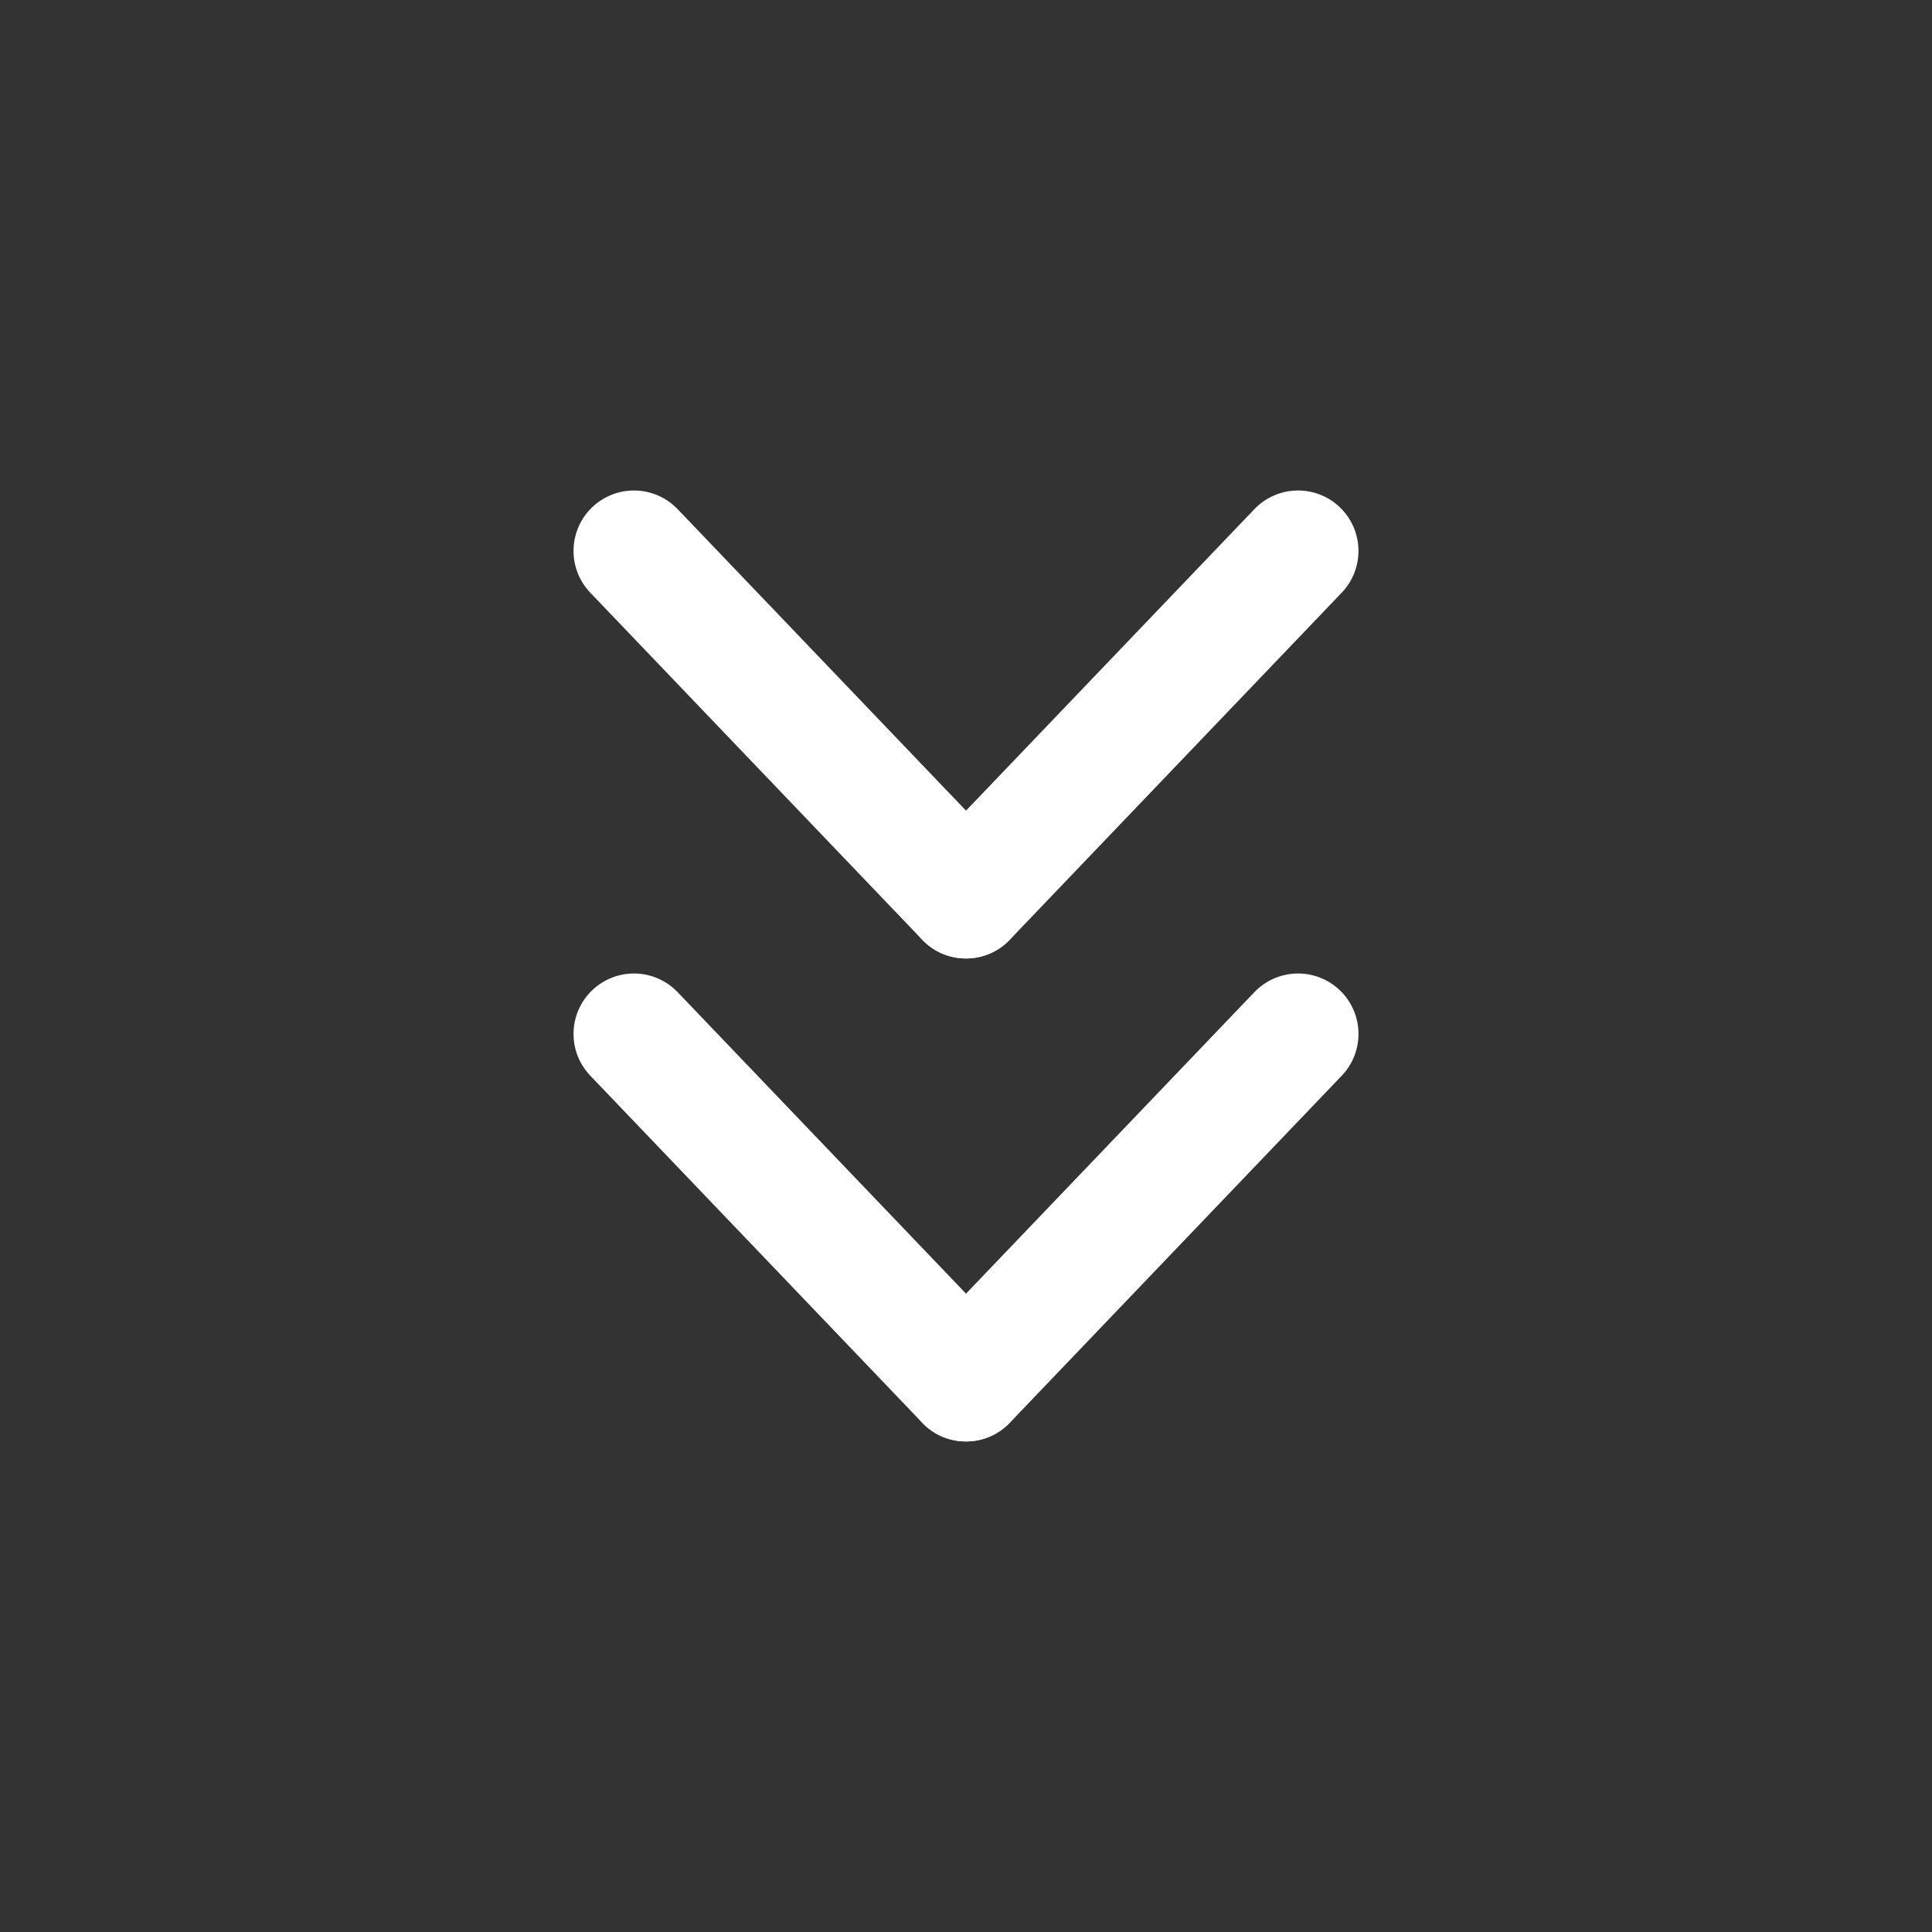
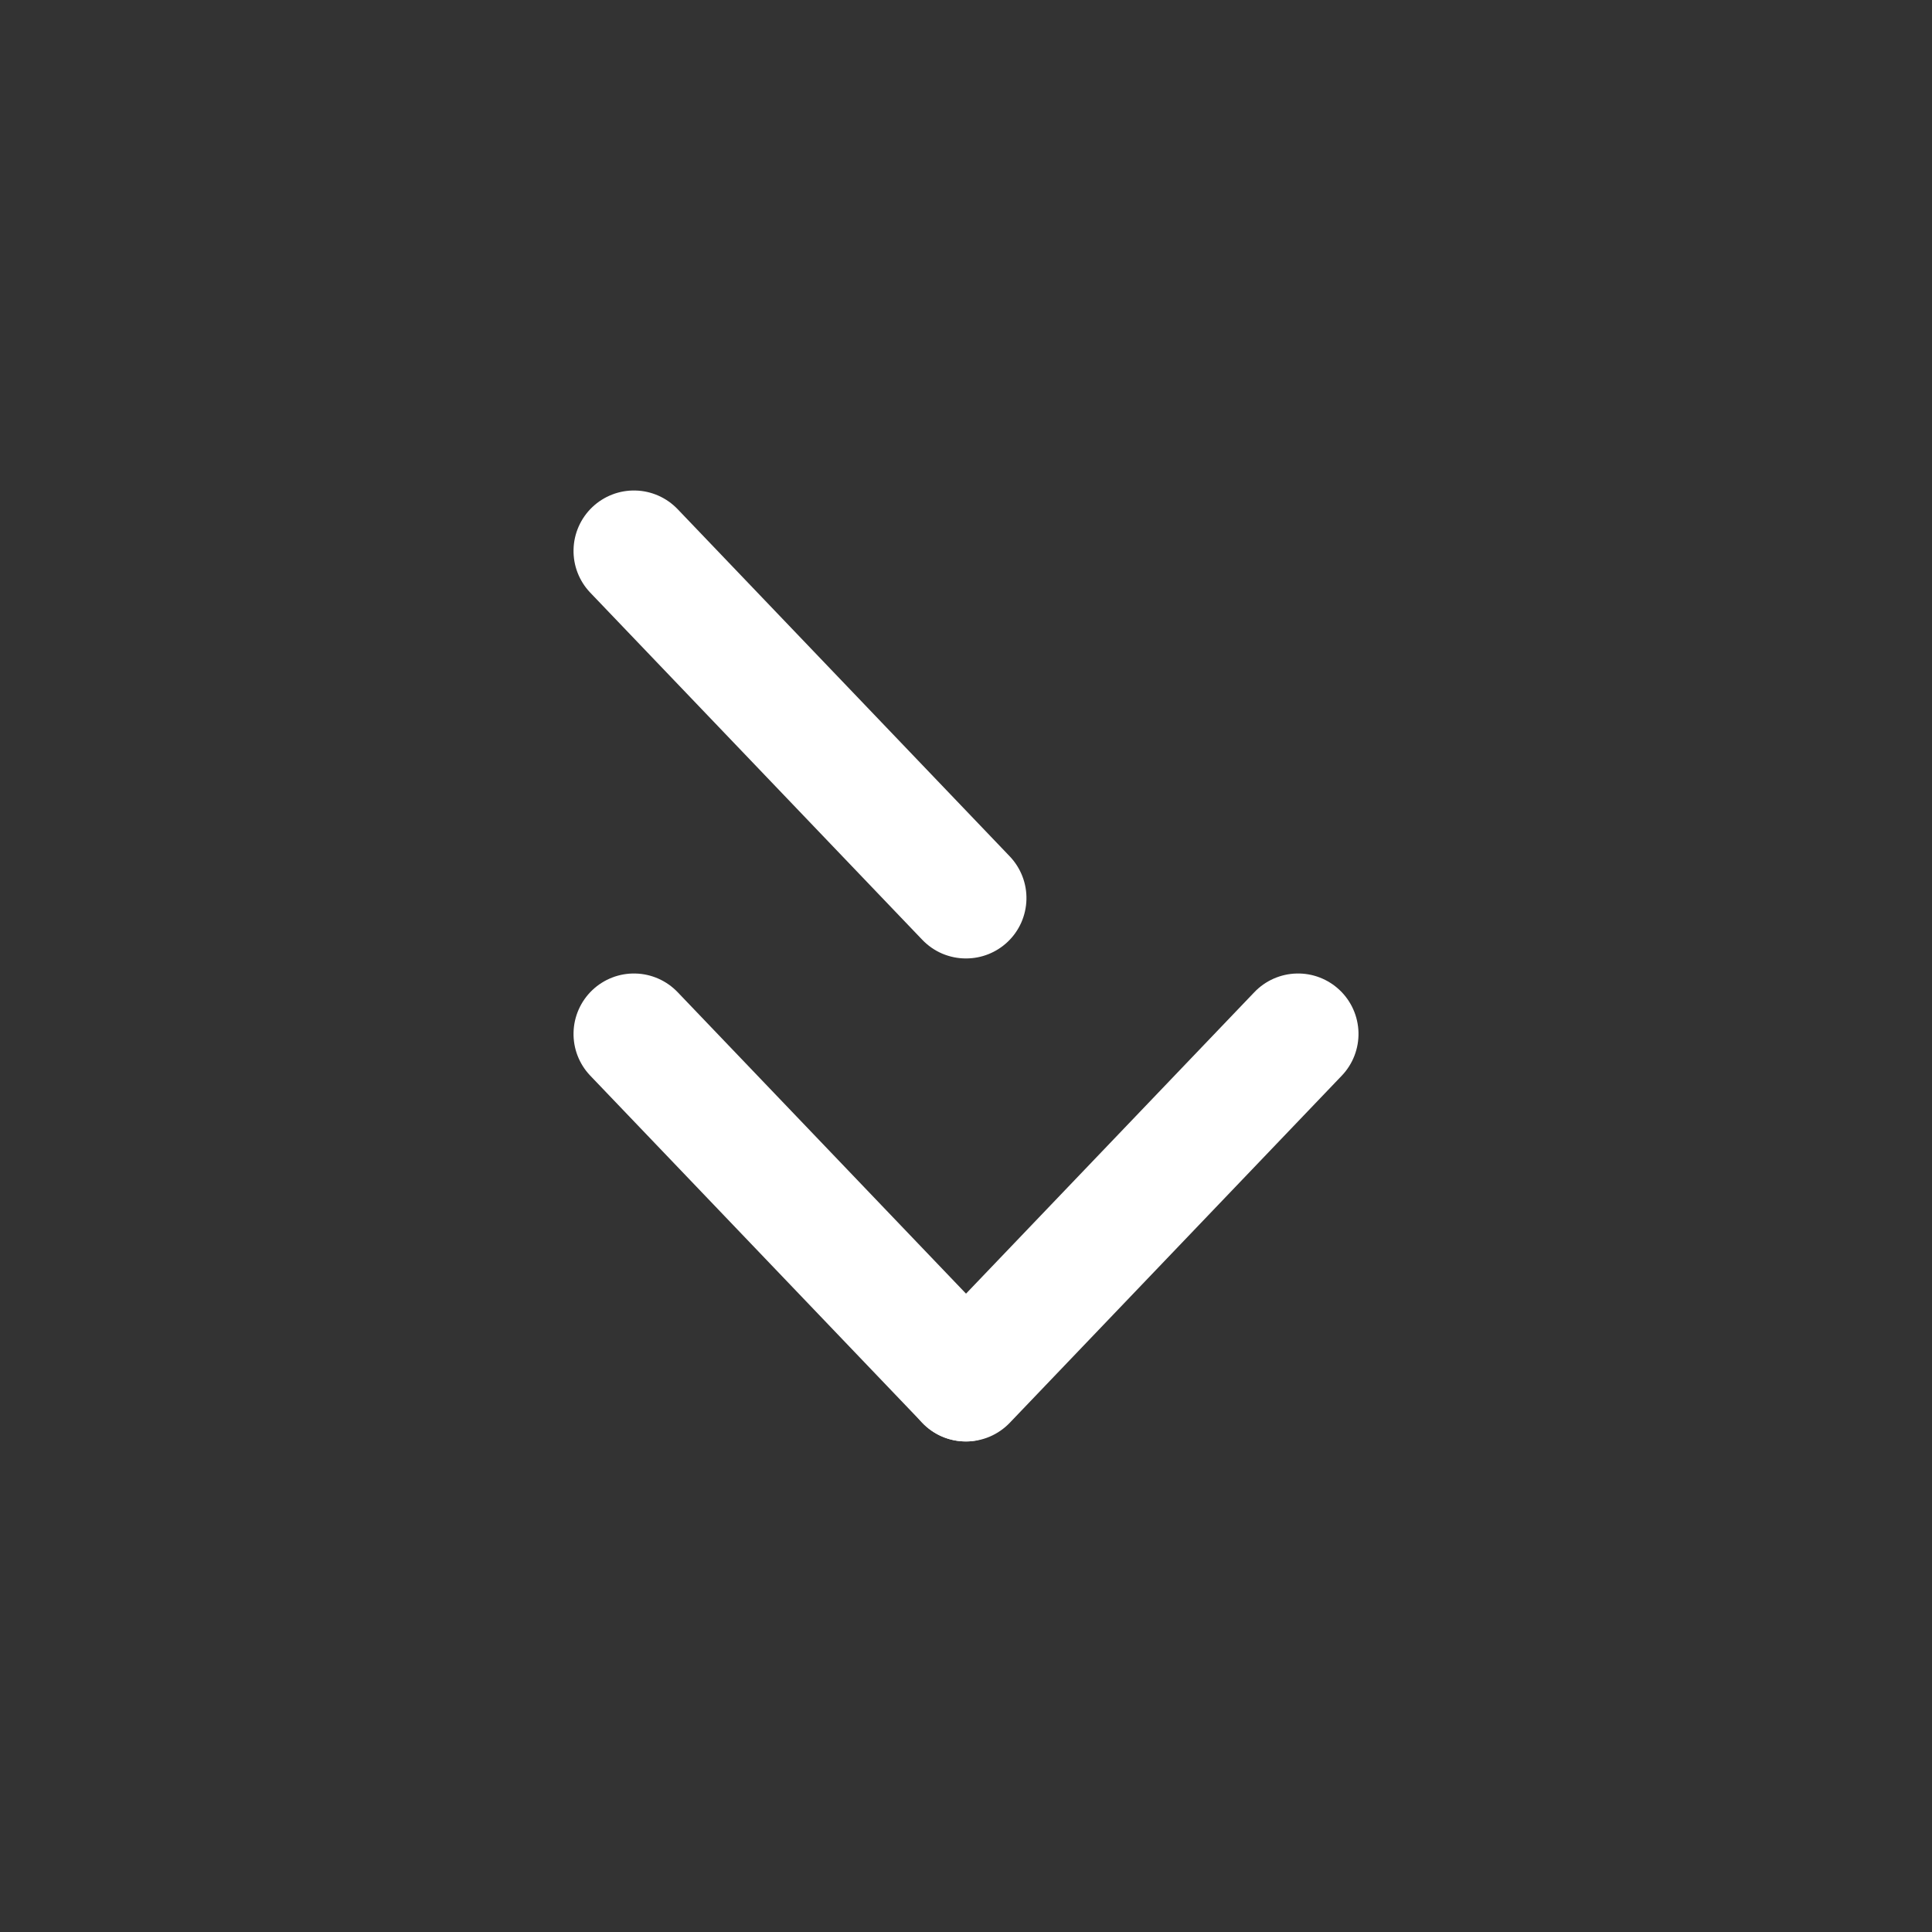
<svg xmlns="http://www.w3.org/2000/svg" width="46" height="46" viewBox="0 0 46 46" fill="none">
  <rect x="0" y="0" width="46" height="46" fill="#333333" stroke="none" />
-   <path d="M23 34.32C22.805 34.321 22.613 34.281 22.433 34.205C22.254 34.128 22.093 34.016 21.958 33.875L14.052 25.609C13.789 25.333 13.646 24.963 13.656 24.582C13.665 24.2 13.826 23.838 14.102 23.575C14.379 23.312 14.748 23.169 15.13 23.179C15.511 23.188 15.873 23.349 16.136 23.625L24.043 31.891C24.173 32.028 24.275 32.189 24.343 32.365C24.411 32.541 24.444 32.73 24.439 32.918C24.434 33.107 24.392 33.294 24.316 33.466C24.239 33.639 24.129 33.795 23.992 33.925C23.724 34.179 23.369 34.321 23 34.32Z" fill="white" />
+   <path d="M23 34.32C22.805 34.321 22.613 34.281 22.433 34.205C22.254 34.128 22.093 34.016 21.958 33.875L14.052 25.609C13.789 25.333 13.646 24.963 13.656 24.582C13.665 24.2 13.826 23.838 14.102 23.575C14.379 23.312 14.748 23.169 15.13 23.179C15.511 23.188 15.873 23.349 16.136 23.625L24.043 31.891C24.173 32.028 24.275 32.189 24.343 32.365C24.411 32.541 24.444 32.73 24.439 32.918C24.434 33.107 24.392 33.294 24.316 33.466C23.724 34.179 23.369 34.321 23 34.32Z" fill="white" />
  <path d="M23 34.32C22.631 34.321 22.276 34.179 22.008 33.925C21.871 33.795 21.761 33.639 21.685 33.466C21.608 33.294 21.566 33.107 21.561 32.918C21.557 32.73 21.589 32.541 21.657 32.365C21.726 32.189 21.828 32.028 21.958 31.891L29.864 23.625C30.127 23.349 30.489 23.188 30.871 23.179C31.252 23.169 31.622 23.312 31.898 23.575C32.175 23.838 32.335 24.2 32.345 24.582C32.354 24.963 32.212 25.333 31.949 25.609L24.043 33.875C23.908 34.016 23.746 34.128 23.567 34.205C23.388 34.281 23.195 34.321 23 34.32ZM23 22.82C22.805 22.821 22.613 22.781 22.433 22.705C22.254 22.628 22.093 22.516 21.958 22.375L14.052 14.109C13.789 13.833 13.646 13.463 13.656 13.082C13.665 12.7 13.826 12.338 14.102 12.075C14.379 11.812 14.748 11.669 15.13 11.679C15.511 11.688 15.873 11.849 16.136 12.125L24.043 20.391C24.173 20.528 24.275 20.689 24.343 20.865C24.411 21.041 24.444 21.23 24.439 21.418C24.434 21.607 24.392 21.794 24.316 21.966C24.239 22.139 24.129 22.295 23.992 22.425C23.724 22.679 23.369 22.821 23 22.82Z" fill="white" />
-   <path d="M23 22.82C22.631 22.821 22.276 22.679 22.008 22.425C21.871 22.295 21.761 22.139 21.684 21.966C21.608 21.794 21.566 21.607 21.561 21.418C21.556 21.23 21.589 21.041 21.657 20.865C21.725 20.689 21.827 20.528 21.958 20.391L29.864 12.125C30.127 11.849 30.489 11.688 30.87 11.679C31.252 11.669 31.622 11.812 31.898 12.075C32.174 12.338 32.335 12.7 32.344 13.082C32.354 13.463 32.211 13.833 31.948 14.109L24.042 22.375C23.907 22.516 23.746 22.628 23.567 22.705C23.387 22.781 23.195 22.821 23 22.82Z" fill="white" />
</svg>